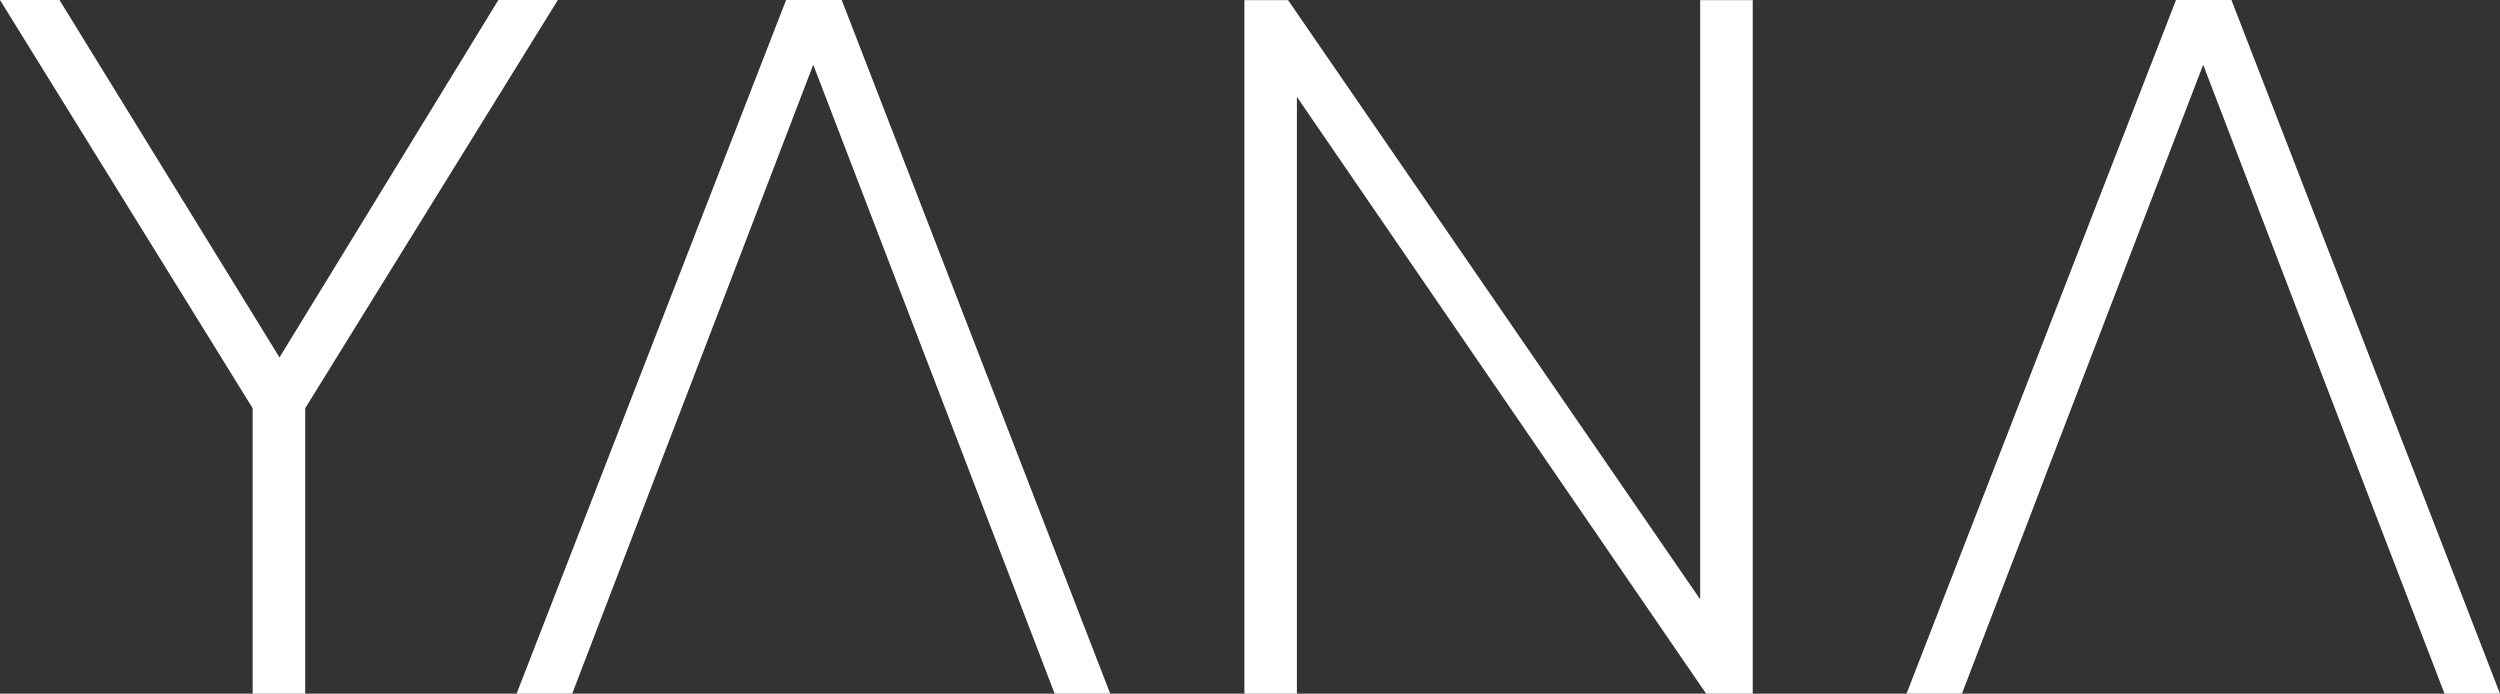
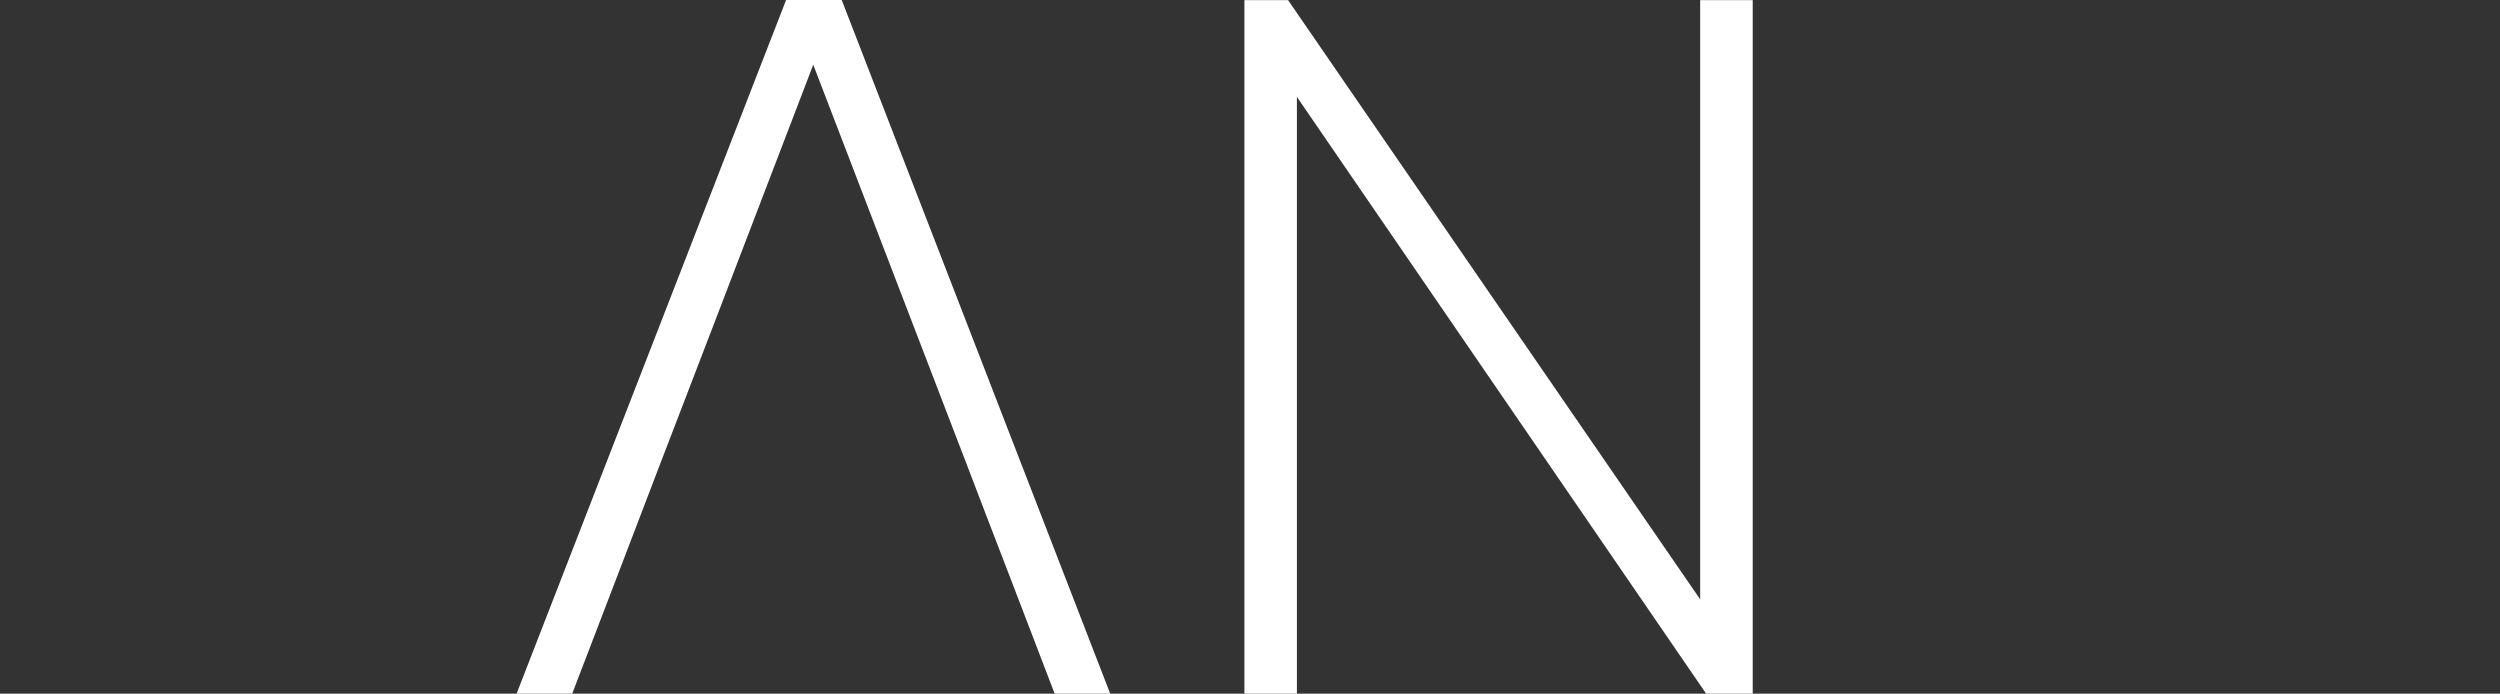
<svg xmlns="http://www.w3.org/2000/svg" id="Layer_1" data-name="Layer 1" viewBox="0 0 480.51 133.33">
  <rect x="0" y="0" width="480.51" height="133.33" fill="#333333" stroke="none" />
  <defs>
    <style> .cls-1 { fill: #fff; } </style>
  </defs>
-   <polygon class="cls-1" points="107.22 0 58.66 78.46 58.66 133.32 48.56 133.32 48.56 78.46 0 0 11.43 0 53.72 68.7 95.79 0 107.22 0" />
  <polygon class="cls-1" points="161.78 0 151.09 0 99.29 133.33 109.98 133.33 118.1 112.14 122.96 99.43 126.61 89.89 137.06 62.69 156.31 12.44 175.6 62.69 186.05 89.89 189.7 99.43 194.59 112.14 202.71 133.33 213.39 133.33 161.78 0" />
  <polygon class="cls-1" points="326.78 .02 336.88 .02 336.88 133.33 327.93 133.33 249.27 18.62 249.27 133.33 239.18 133.33 239.18 .02 247.57 .02 326.78 115.2 326.78 .02" />
-   <polygon class="cls-1" points="428.89 0 418.24 0 366.44 133.33 377.09 133.33 385.21 112.14 390.1 99.44 393.72 89.9 404.17 62.7 423.46 12.44 442.71 62.7 453.16 89.9 456.81 99.44 461.7 112.14 469.85 133.33 480.51 133.33 428.89 0" />
</svg>